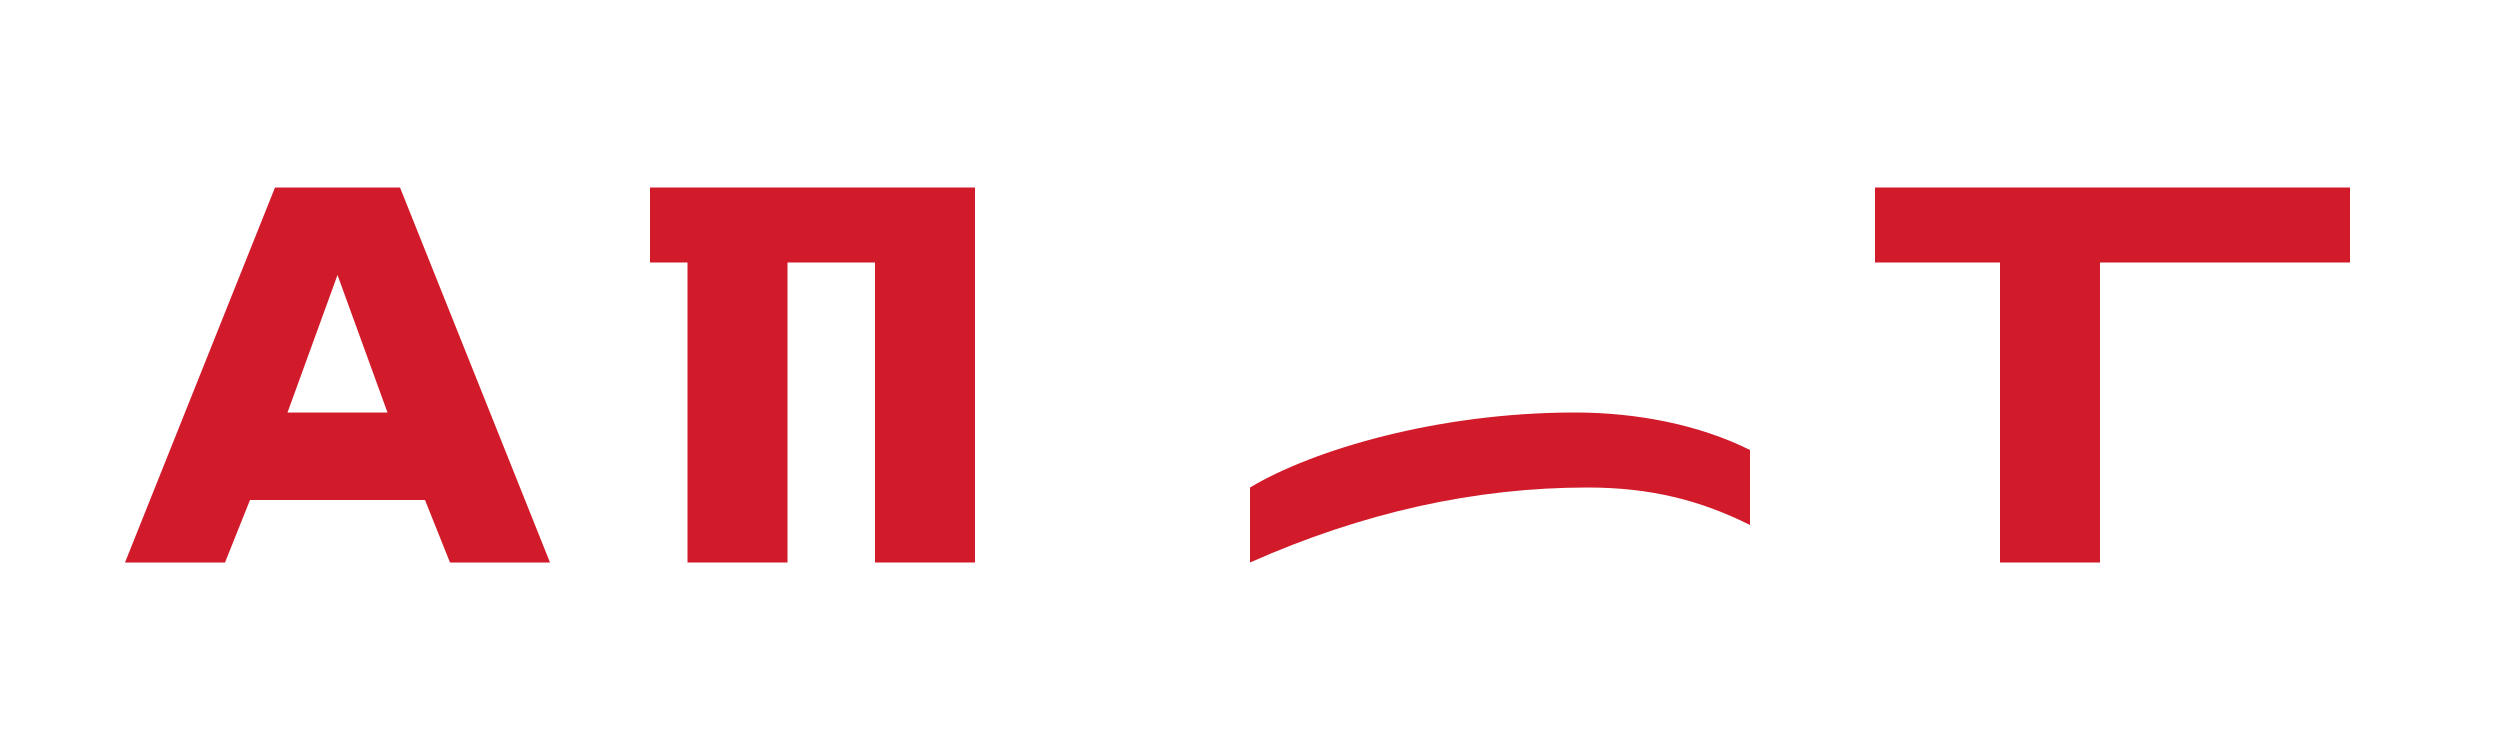
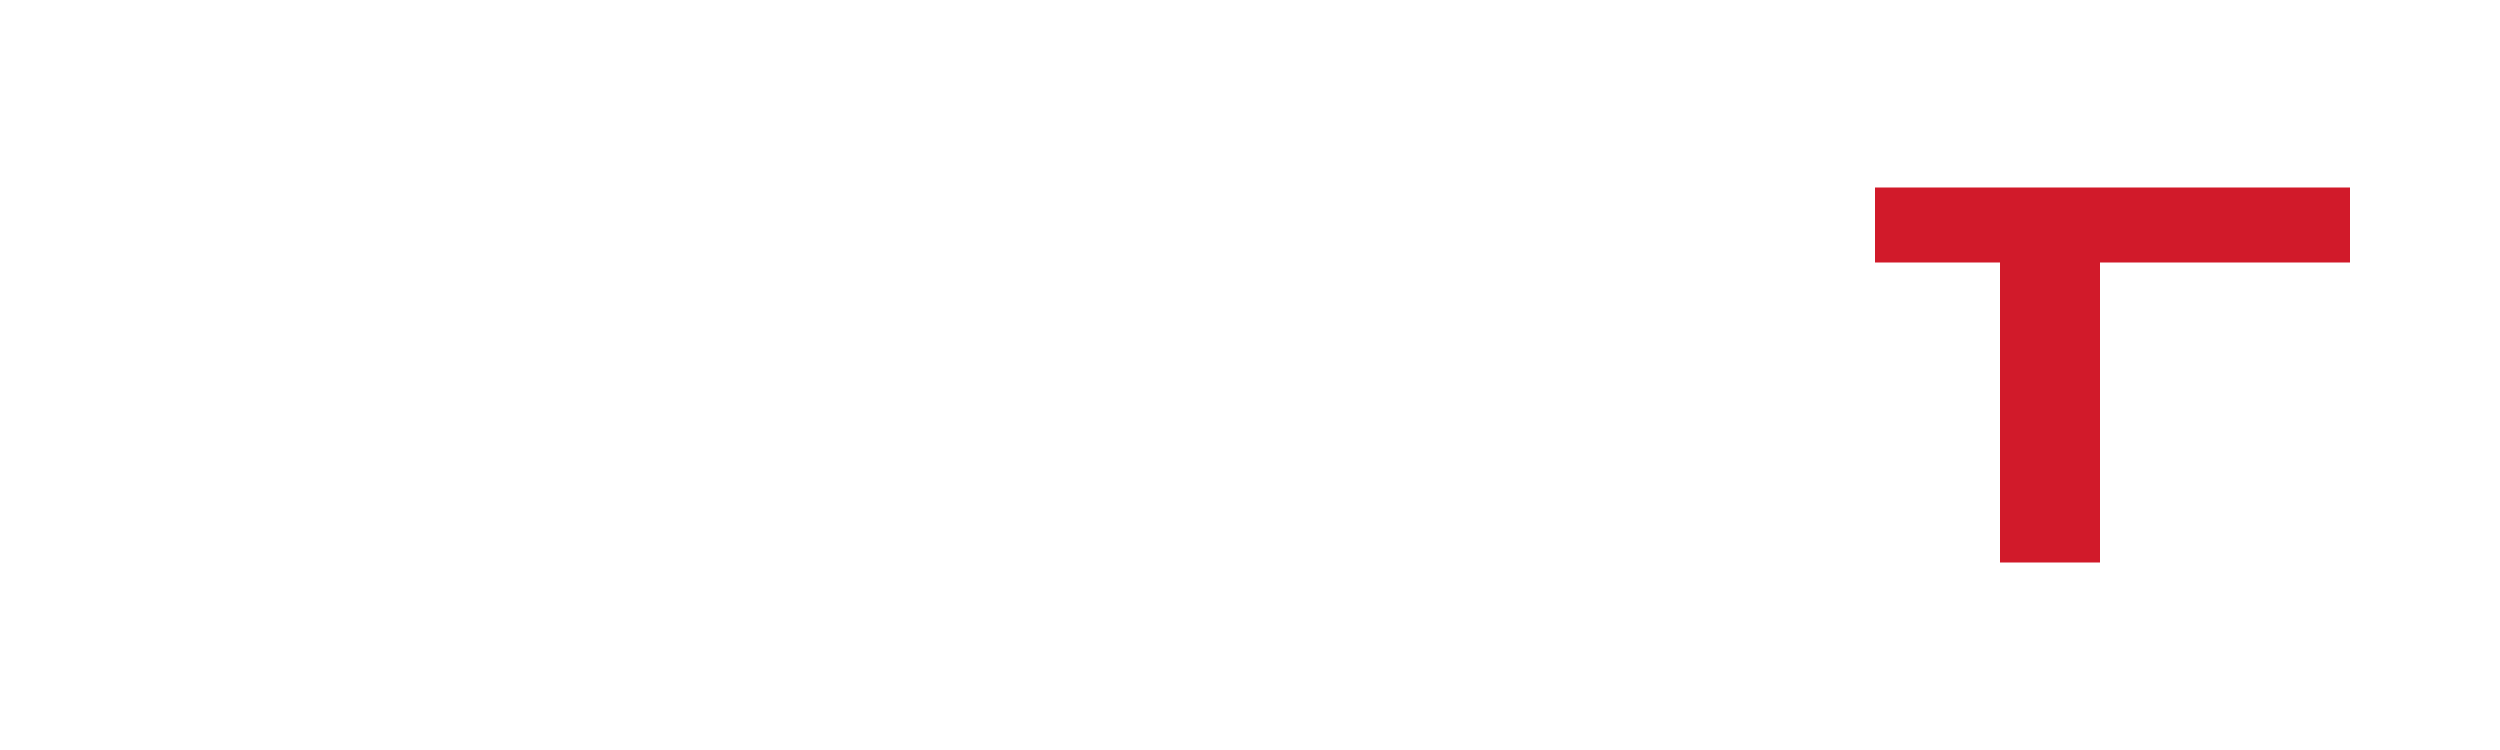
<svg xmlns="http://www.w3.org/2000/svg" width="200" height="60" viewBox="0 0 200 60" aria-labelledby="title">
  <title>ATC monogram</title>
  <rect width="200" height="60" fill="none" />
  <g fill="#D11A2A">
-     <path d="M10 45 L22 15 H32 L44 45 H36 L34 40 H20 L18 45 Z M23 33 H31 L27 22 Z" />
-     <rect x="55" y="20" width="8" height="25" />
-     <rect x="52" y="15" width="26" height="6" />
-     <rect x="70" y="20" width="8" height="25" />
-     <path d="M100 45 V39 C105 36 115 33 126 33 C131 33 136 34 140 36 V42 C136 40 132 39 127 39 C118 39 109 41 100 45 Z" />
    <path d="M150 15 H188 V21 H168 V45 H160 V21 H150 Z" />
  </g>
</svg>